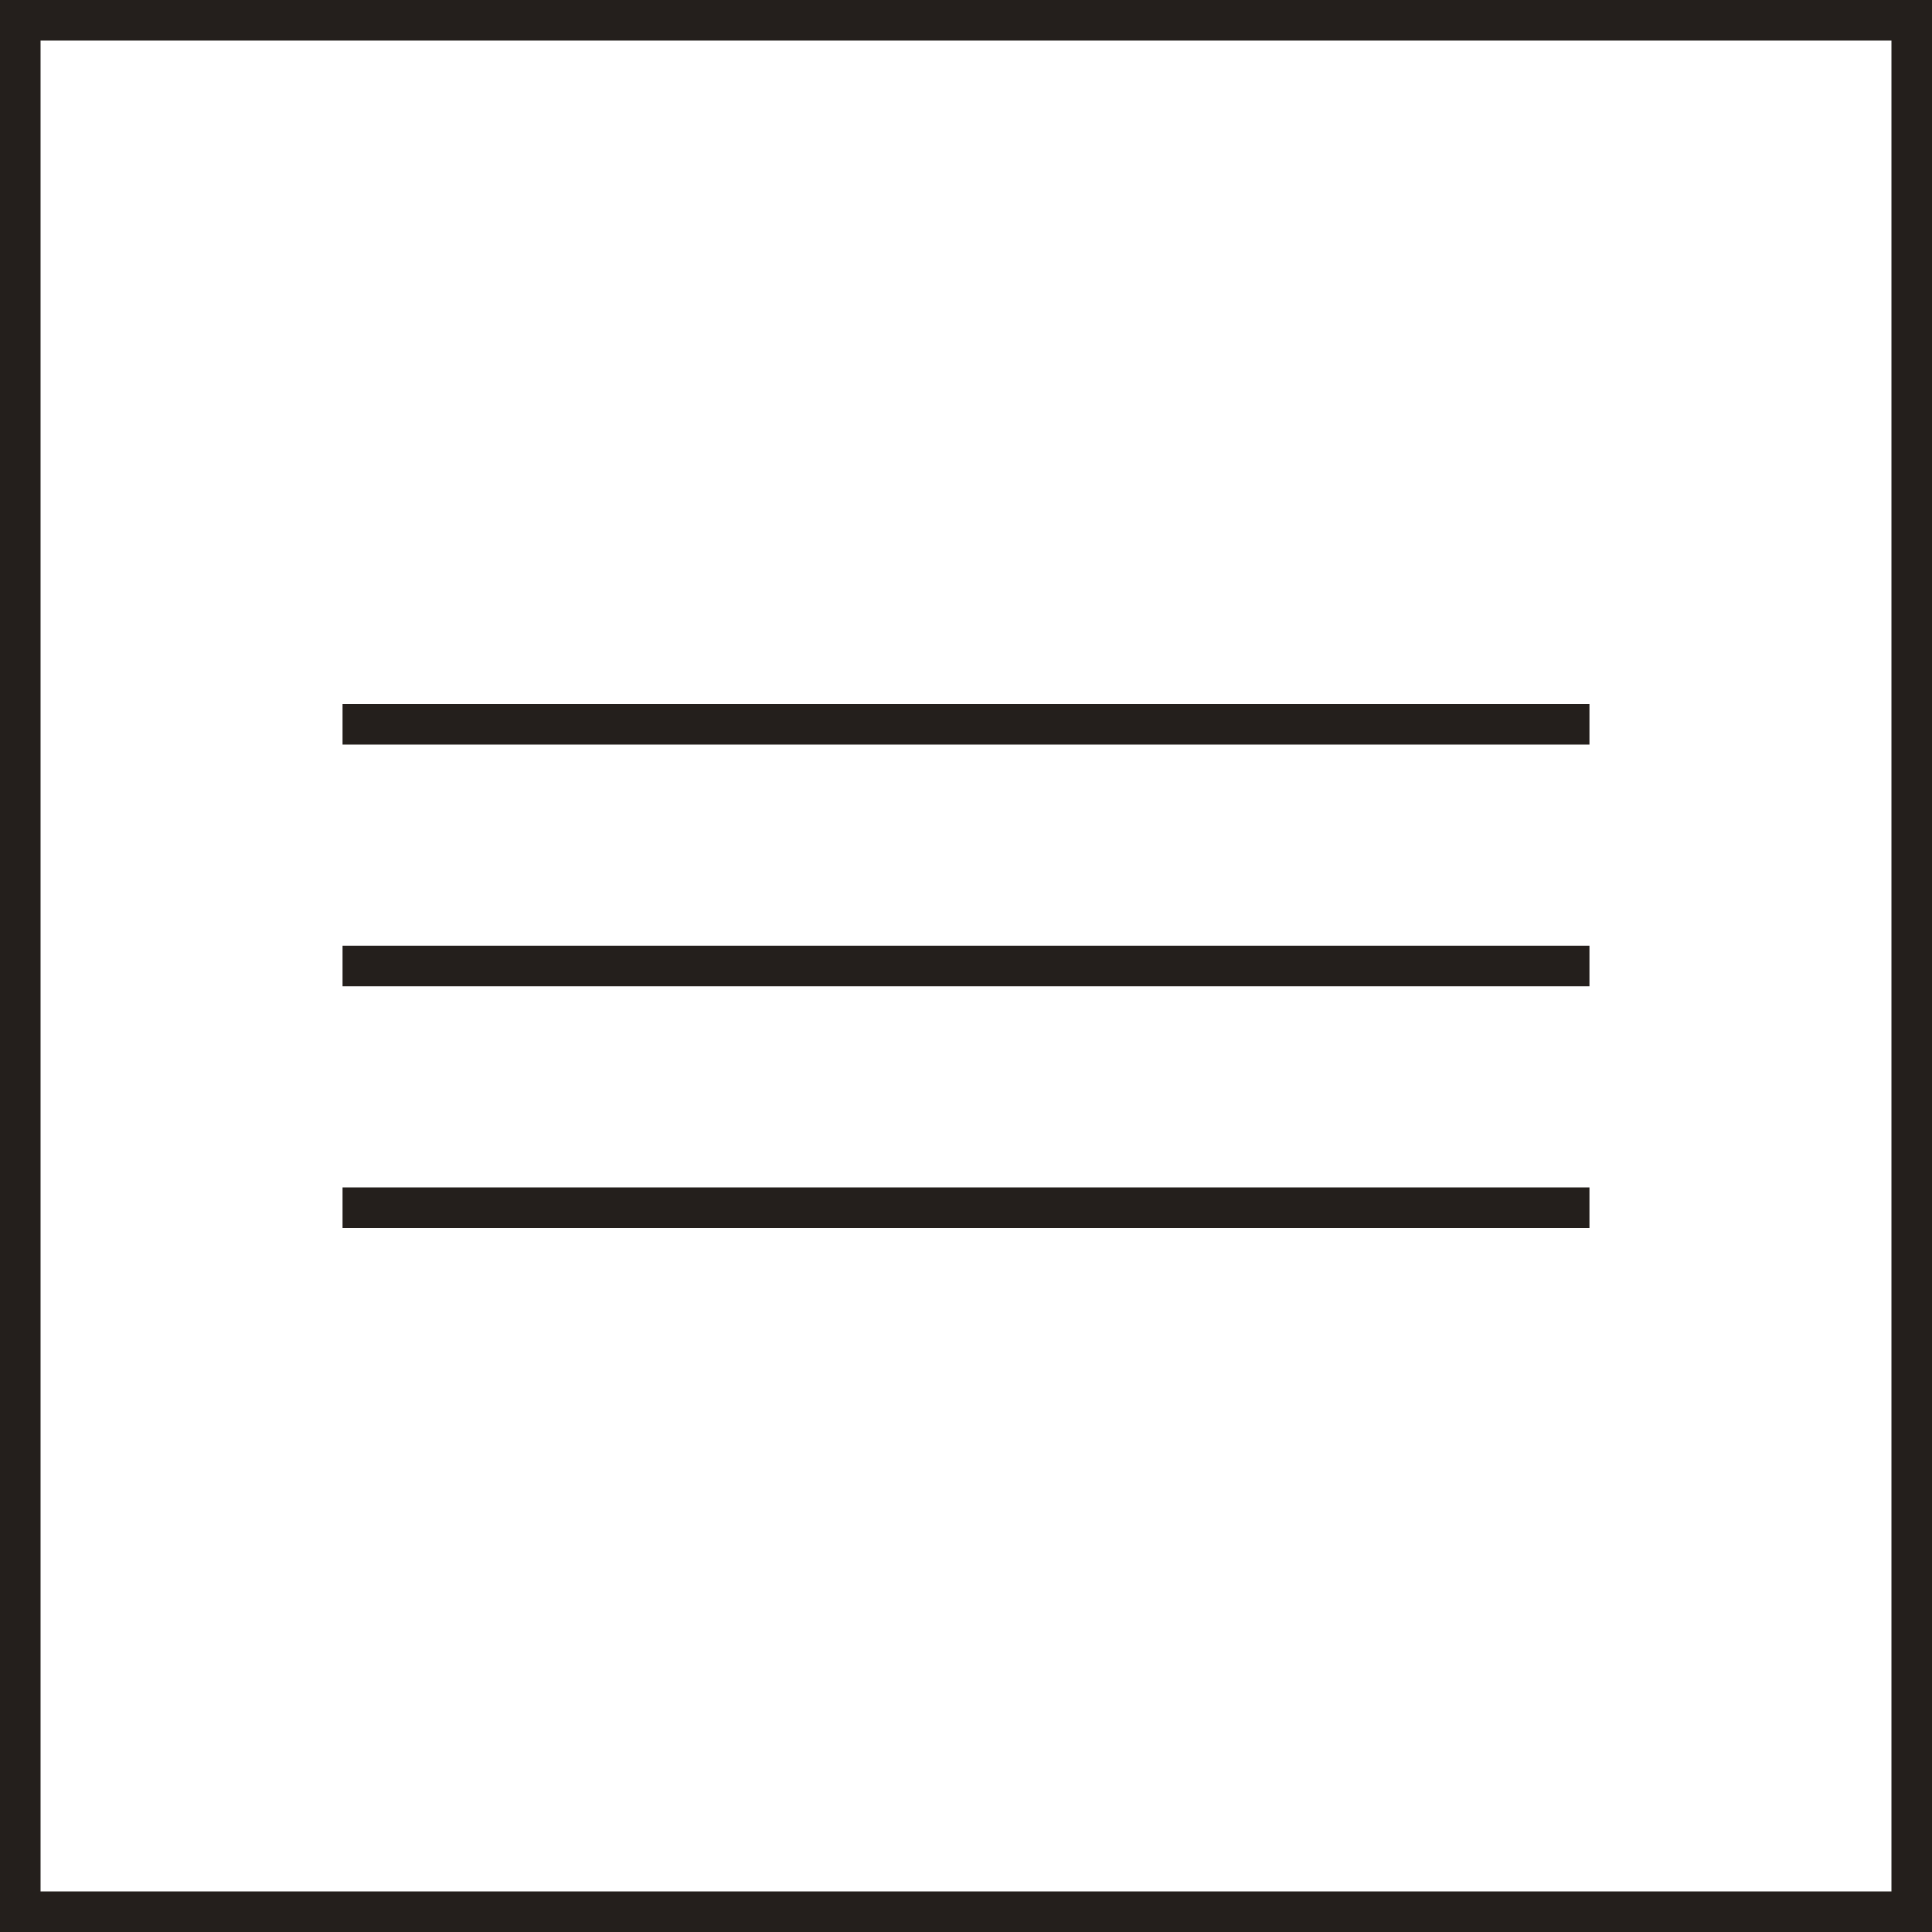
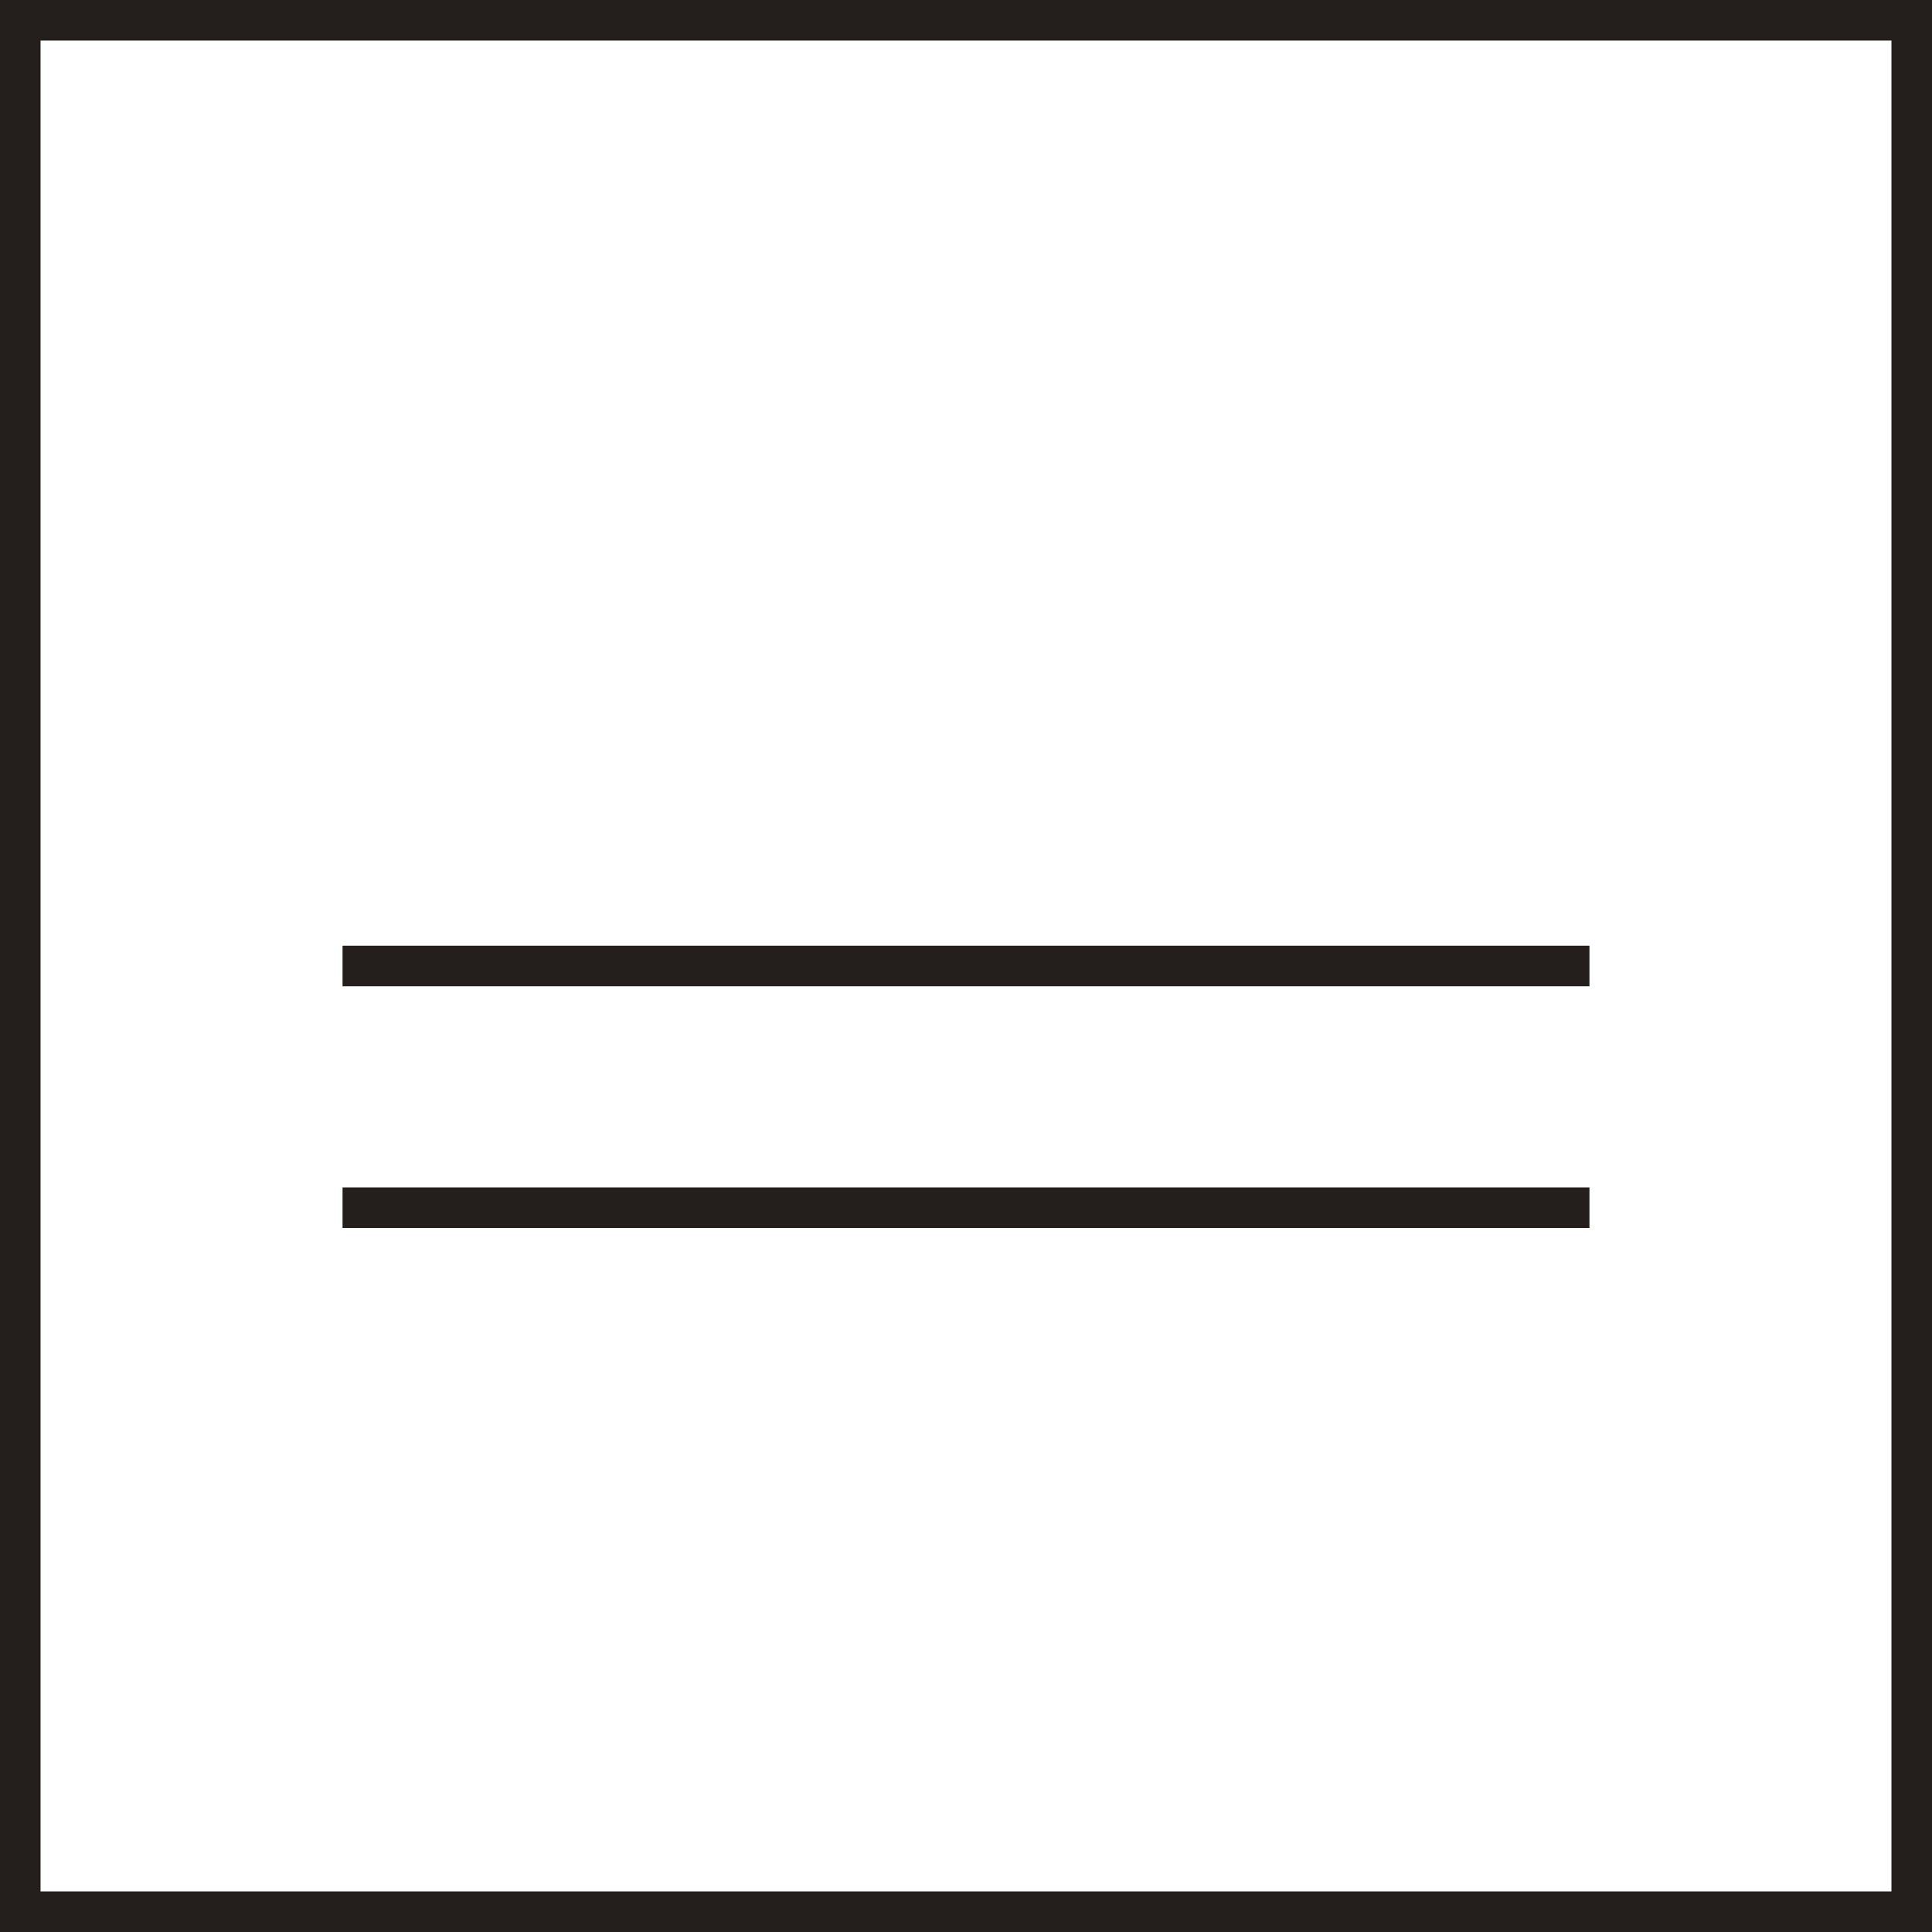
<svg xmlns="http://www.w3.org/2000/svg" viewBox="0 0 71.46 71.46">
  <defs>
    <style>.cls-1{fill:none;stroke:#241f1c;stroke-miterlimit:10;stroke-width:1.5px;}</style>
  </defs>
  <title>Recurso 1</title>
  <g id="Capa_2" data-name="Capa 2">
    <g id="Capa_1-2" data-name="Capa 1">
-       <line class="cls-1" x1="12.67" y1="26.79" x2="58.79" y2="26.79" />
      <line class="cls-1" x1="12.67" y1="35.73" x2="58.79" y2="35.73" />
      <line class="cls-1" x1="12.67" y1="44.67" x2="58.79" y2="44.67" />
      <rect class="cls-1" x="0.75" y="0.75" width="69.96" height="69.96" />
    </g>
  </g>
</svg>